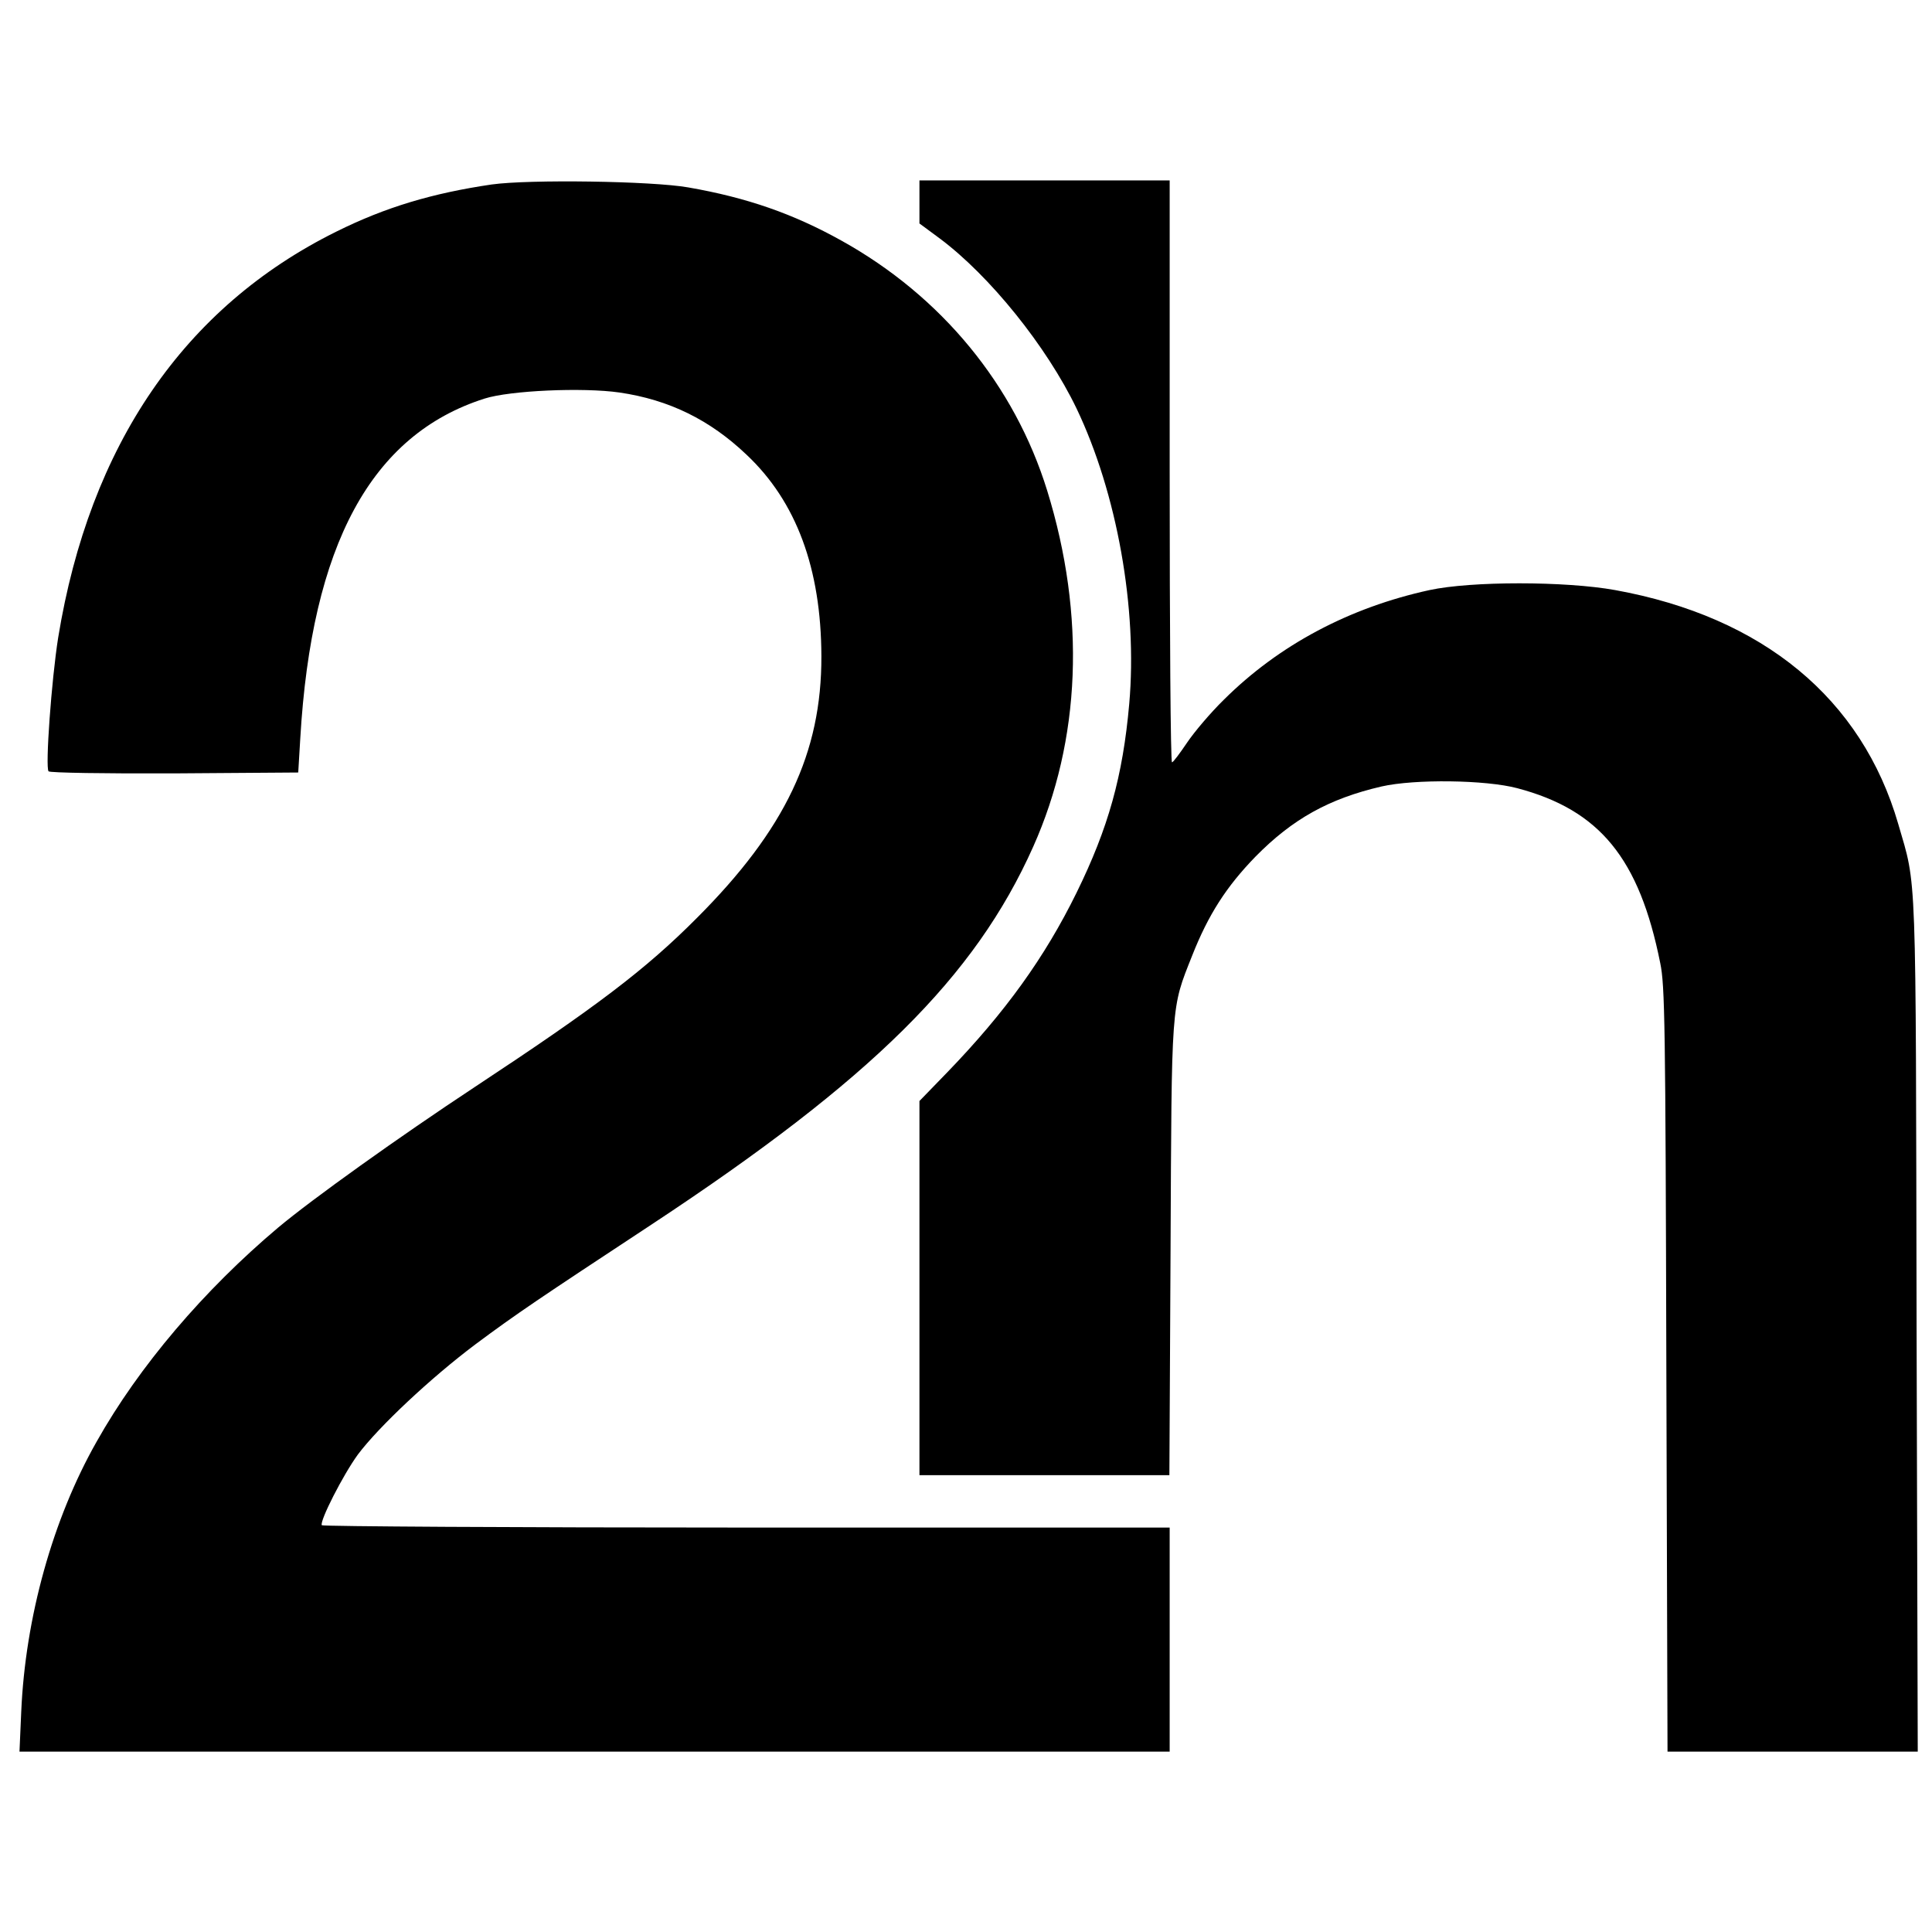
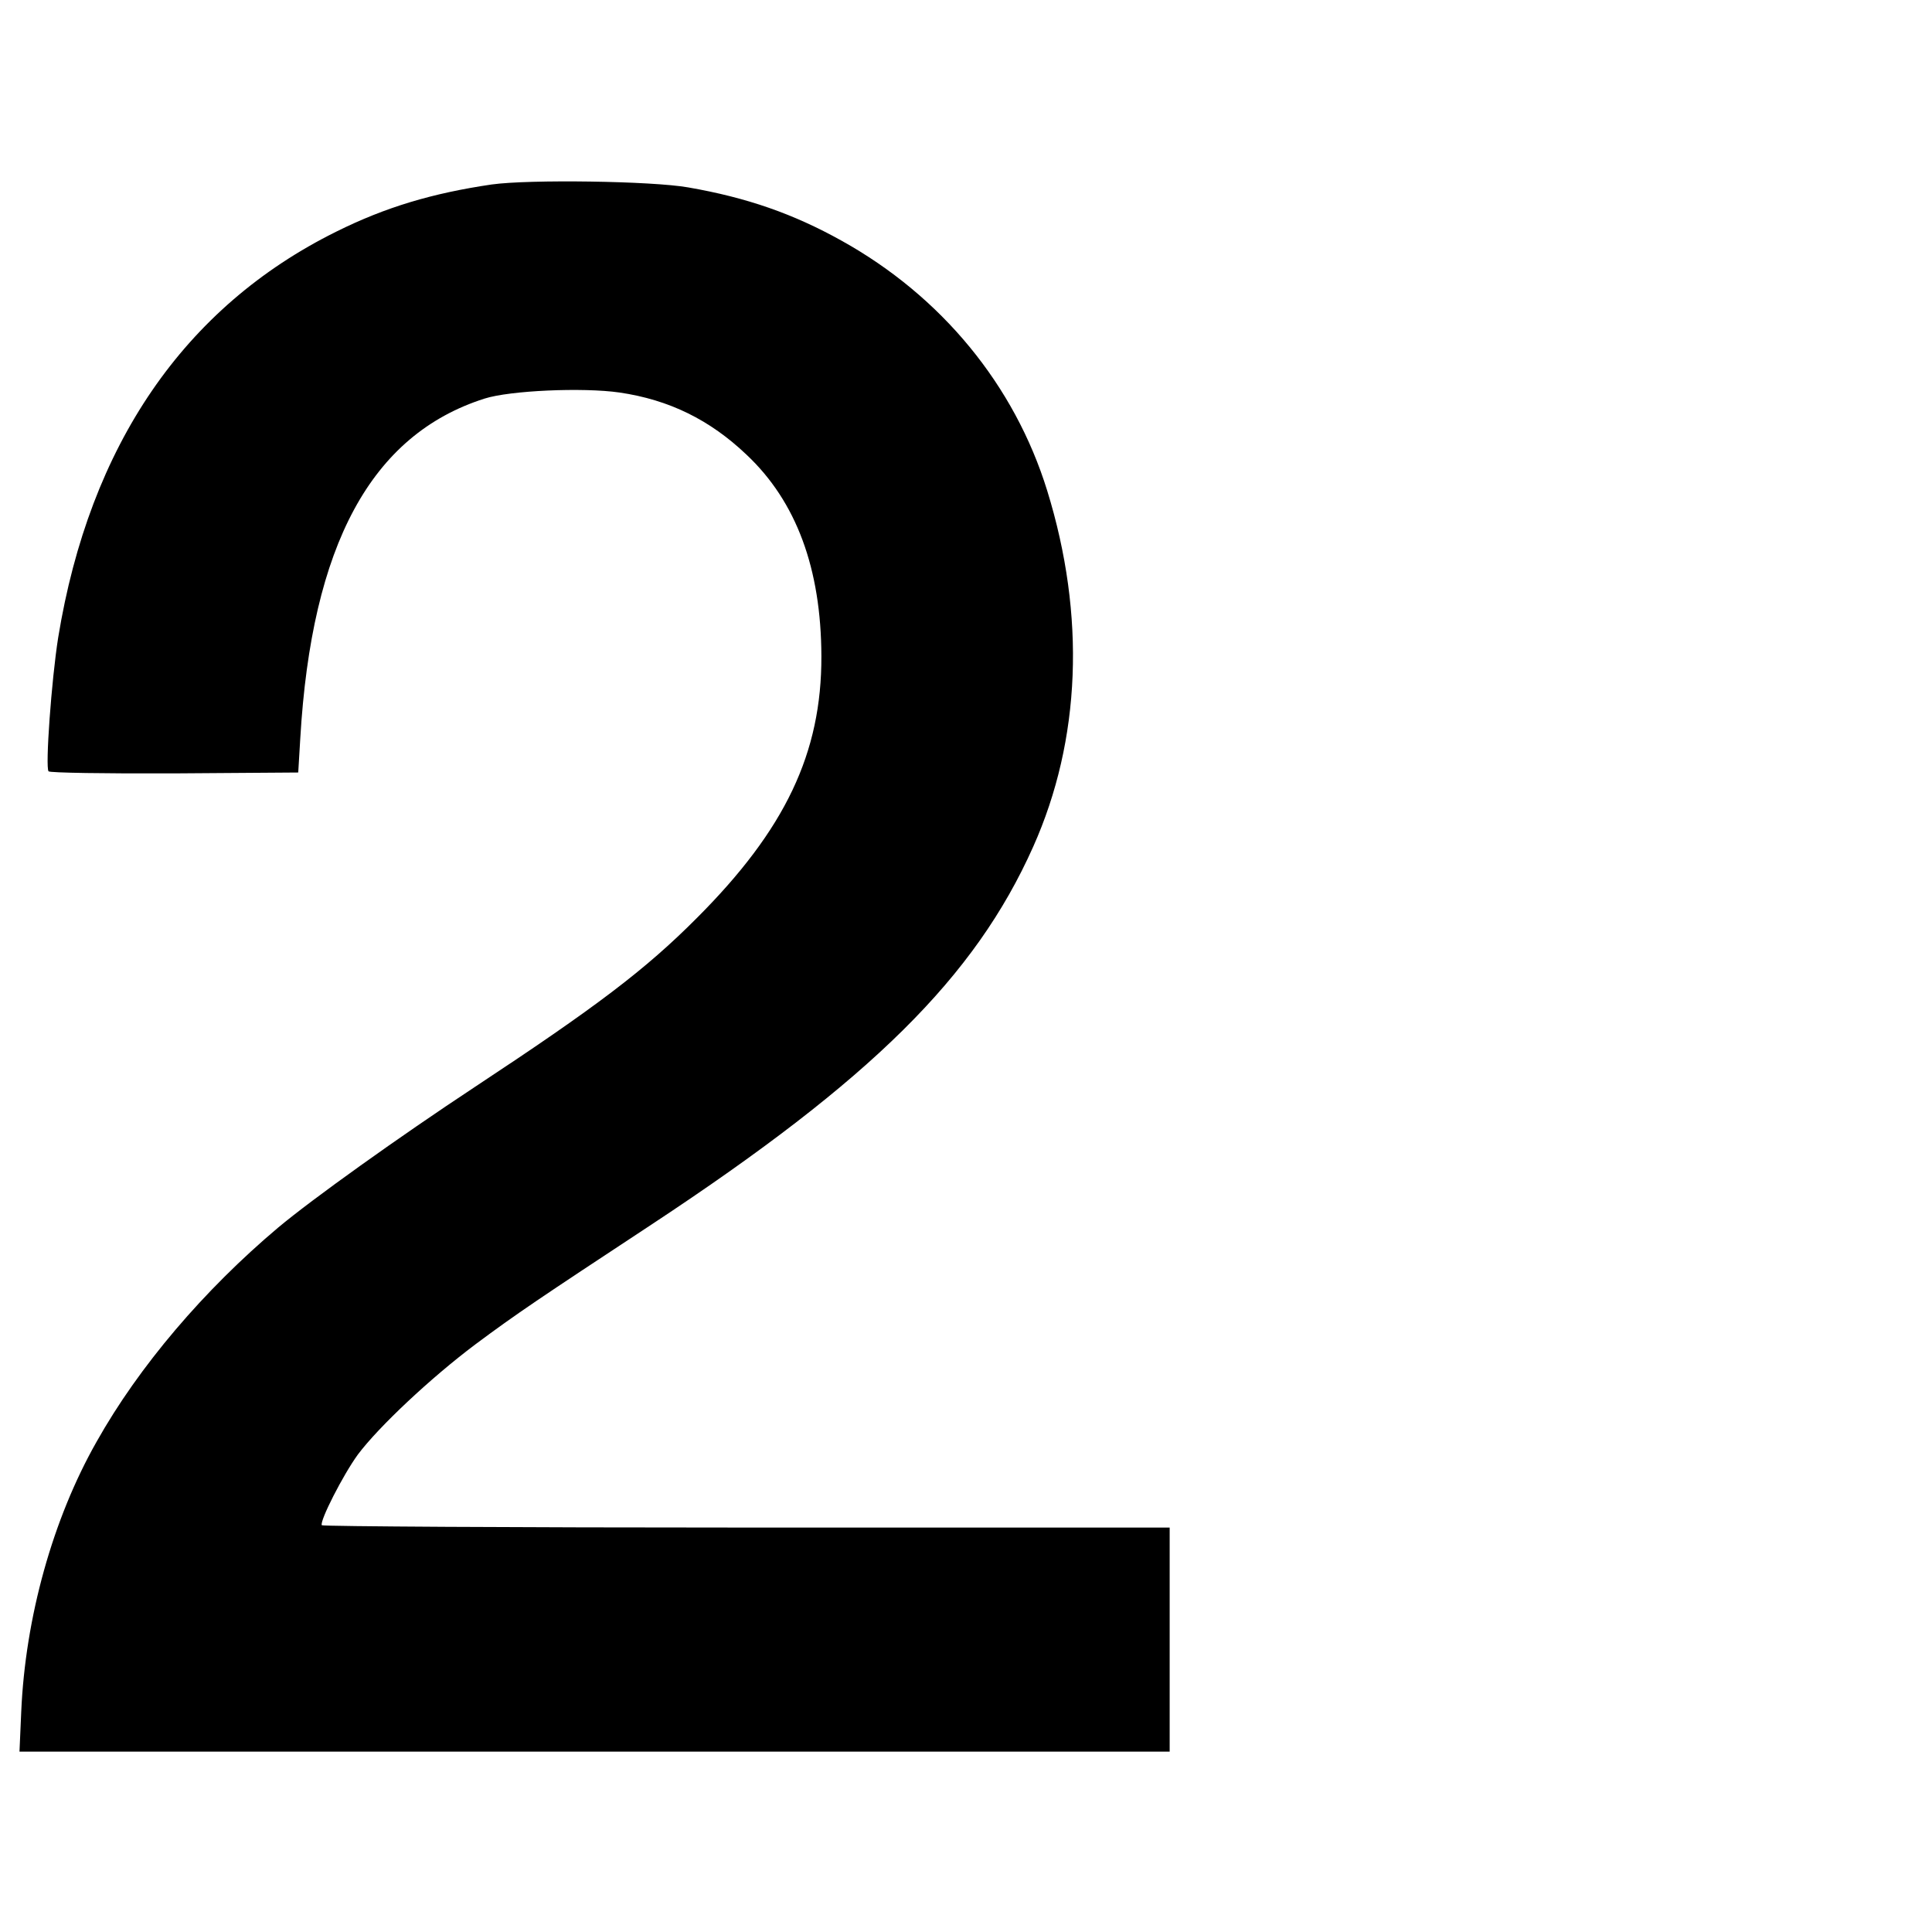
<svg xmlns="http://www.w3.org/2000/svg" version="1.0" width="664pt" height="664pt" viewBox="0 0 664 664" preserveAspectRatio="xMidYMid meet">
  <g transform="translate(0,664) scale(0.1,-0.1)" fill="#000000" stroke="none">
    <path d="M1690 6006 c-204 -30 -365 -78 -534 -162 -523 -259 -848 -734 -956 -1395 -23 -145 -45 -448 -33 -460 5 -5 192 -8 434 -7 l424 3 7 117 c39 666 244 1044 633 1168 87 28 339 39 464 21 171 -25 311 -94 437 -214 171 -161 256 -391 257 -692 1 -333 -124 -596 -428 -900 -177 -178 -348 -307 -765 -582 -259 -171 -557 -384 -674 -482 -254 -214 -478 -476 -624 -736 -151 -266 -245 -605 -259 -928 l-6 -137 1977 0 1976 0 0 385 0 385 -1454 0 c-800 0 -1457 4 -1460 8 -8 14 73 173 124 243 72 96 250 263 403 378 145 108 217 156 607 413 755 498 1111 850 1311 1298 164 367 181 794 48 1224 -112 362 -363 668 -707 859 -165 92 -325 148 -527 183 -125 22 -546 28 -675 10z" />
-     <path d="M3160 5946 l0 -74 69 -51 c172 -128 368 -371 471 -585 139 -291 210 -688 181 -1015 -22 -249 -72 -427 -181 -649 -109 -222 -245 -411 -444 -617 l-96 -99 0 -643 0 -643 430 0 429 0 4 773 c4 859 1 828 74 1012 56 142 118 238 218 341 127 129 252 199 433 241 114 26 358 23 467 -6 283 -75 419 -241 491 -601 16 -77 18 -205 21 -1397 l4 -1313 430 0 430 0 -4 1463 c-3 1605 1 1504 -63 1725 -125 431 -465 712 -973 804 -172 31 -494 31 -638 0 -275 -60 -517 -188 -707 -377 -45 -44 -101 -110 -126 -147 -25 -37 -48 -68 -52 -68 -5 0 -8 450 -8 1000 l0 1000 -430 0 -430 0 0 -74z" />
  </g>
</svg>